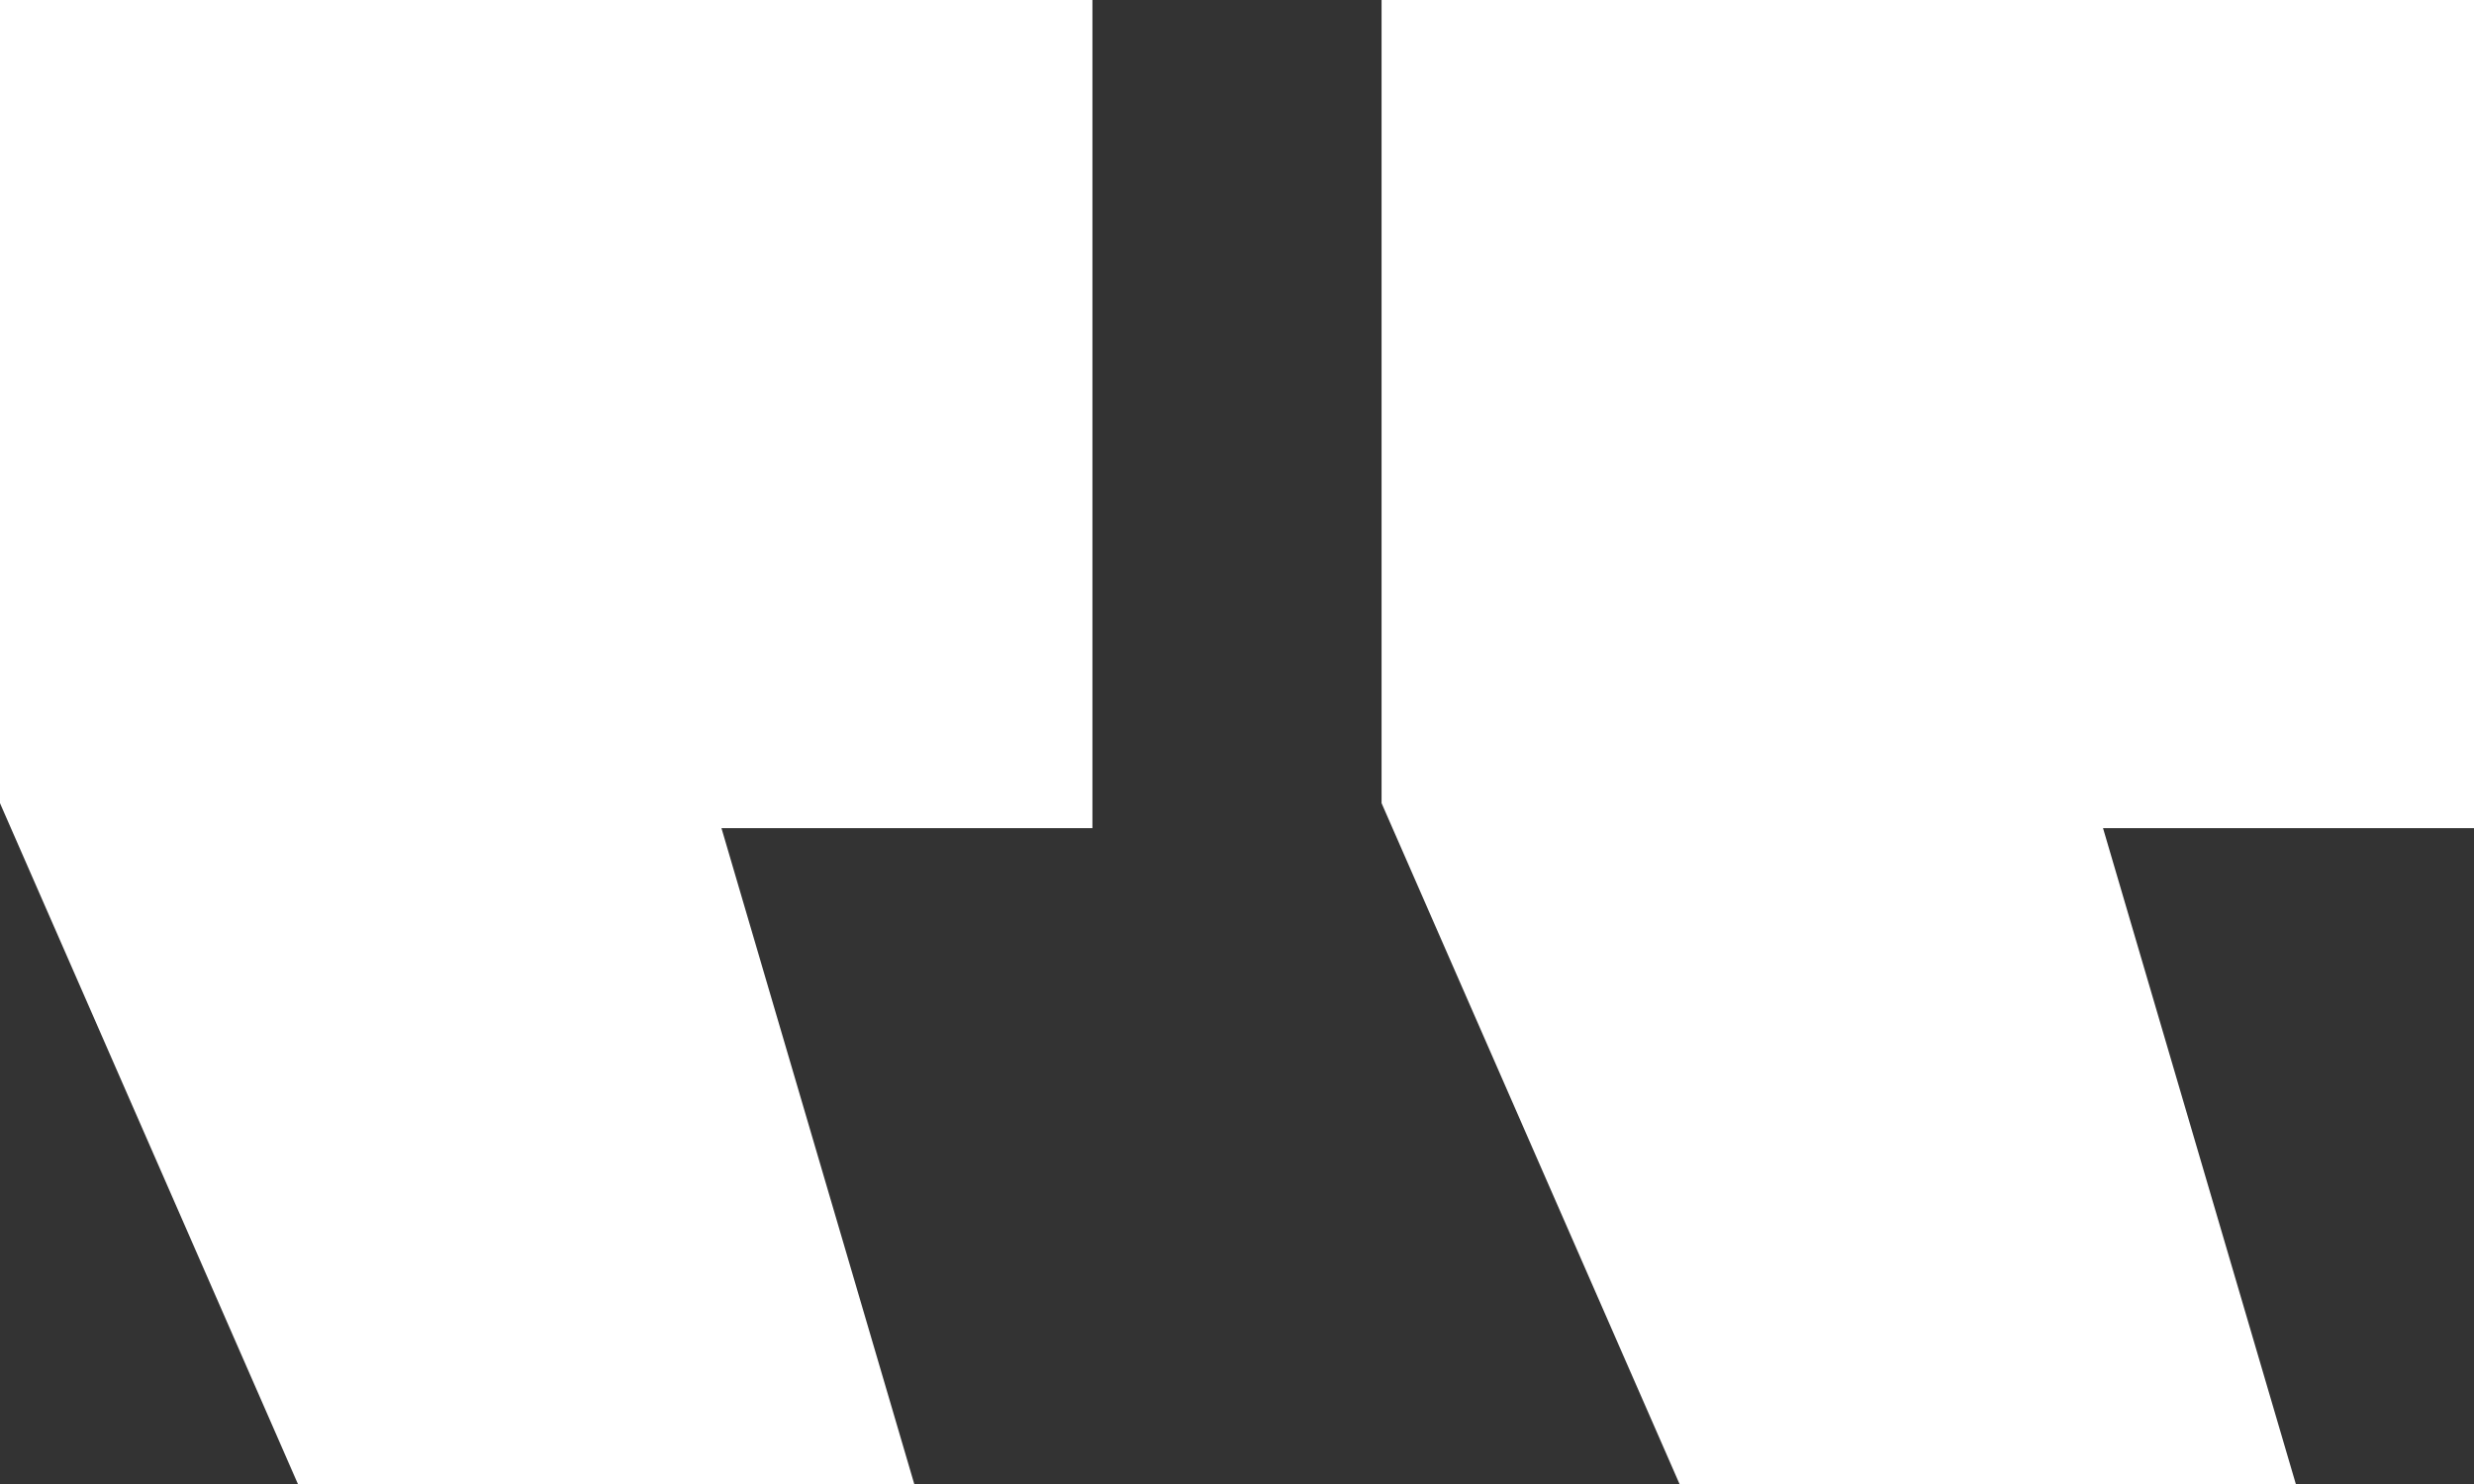
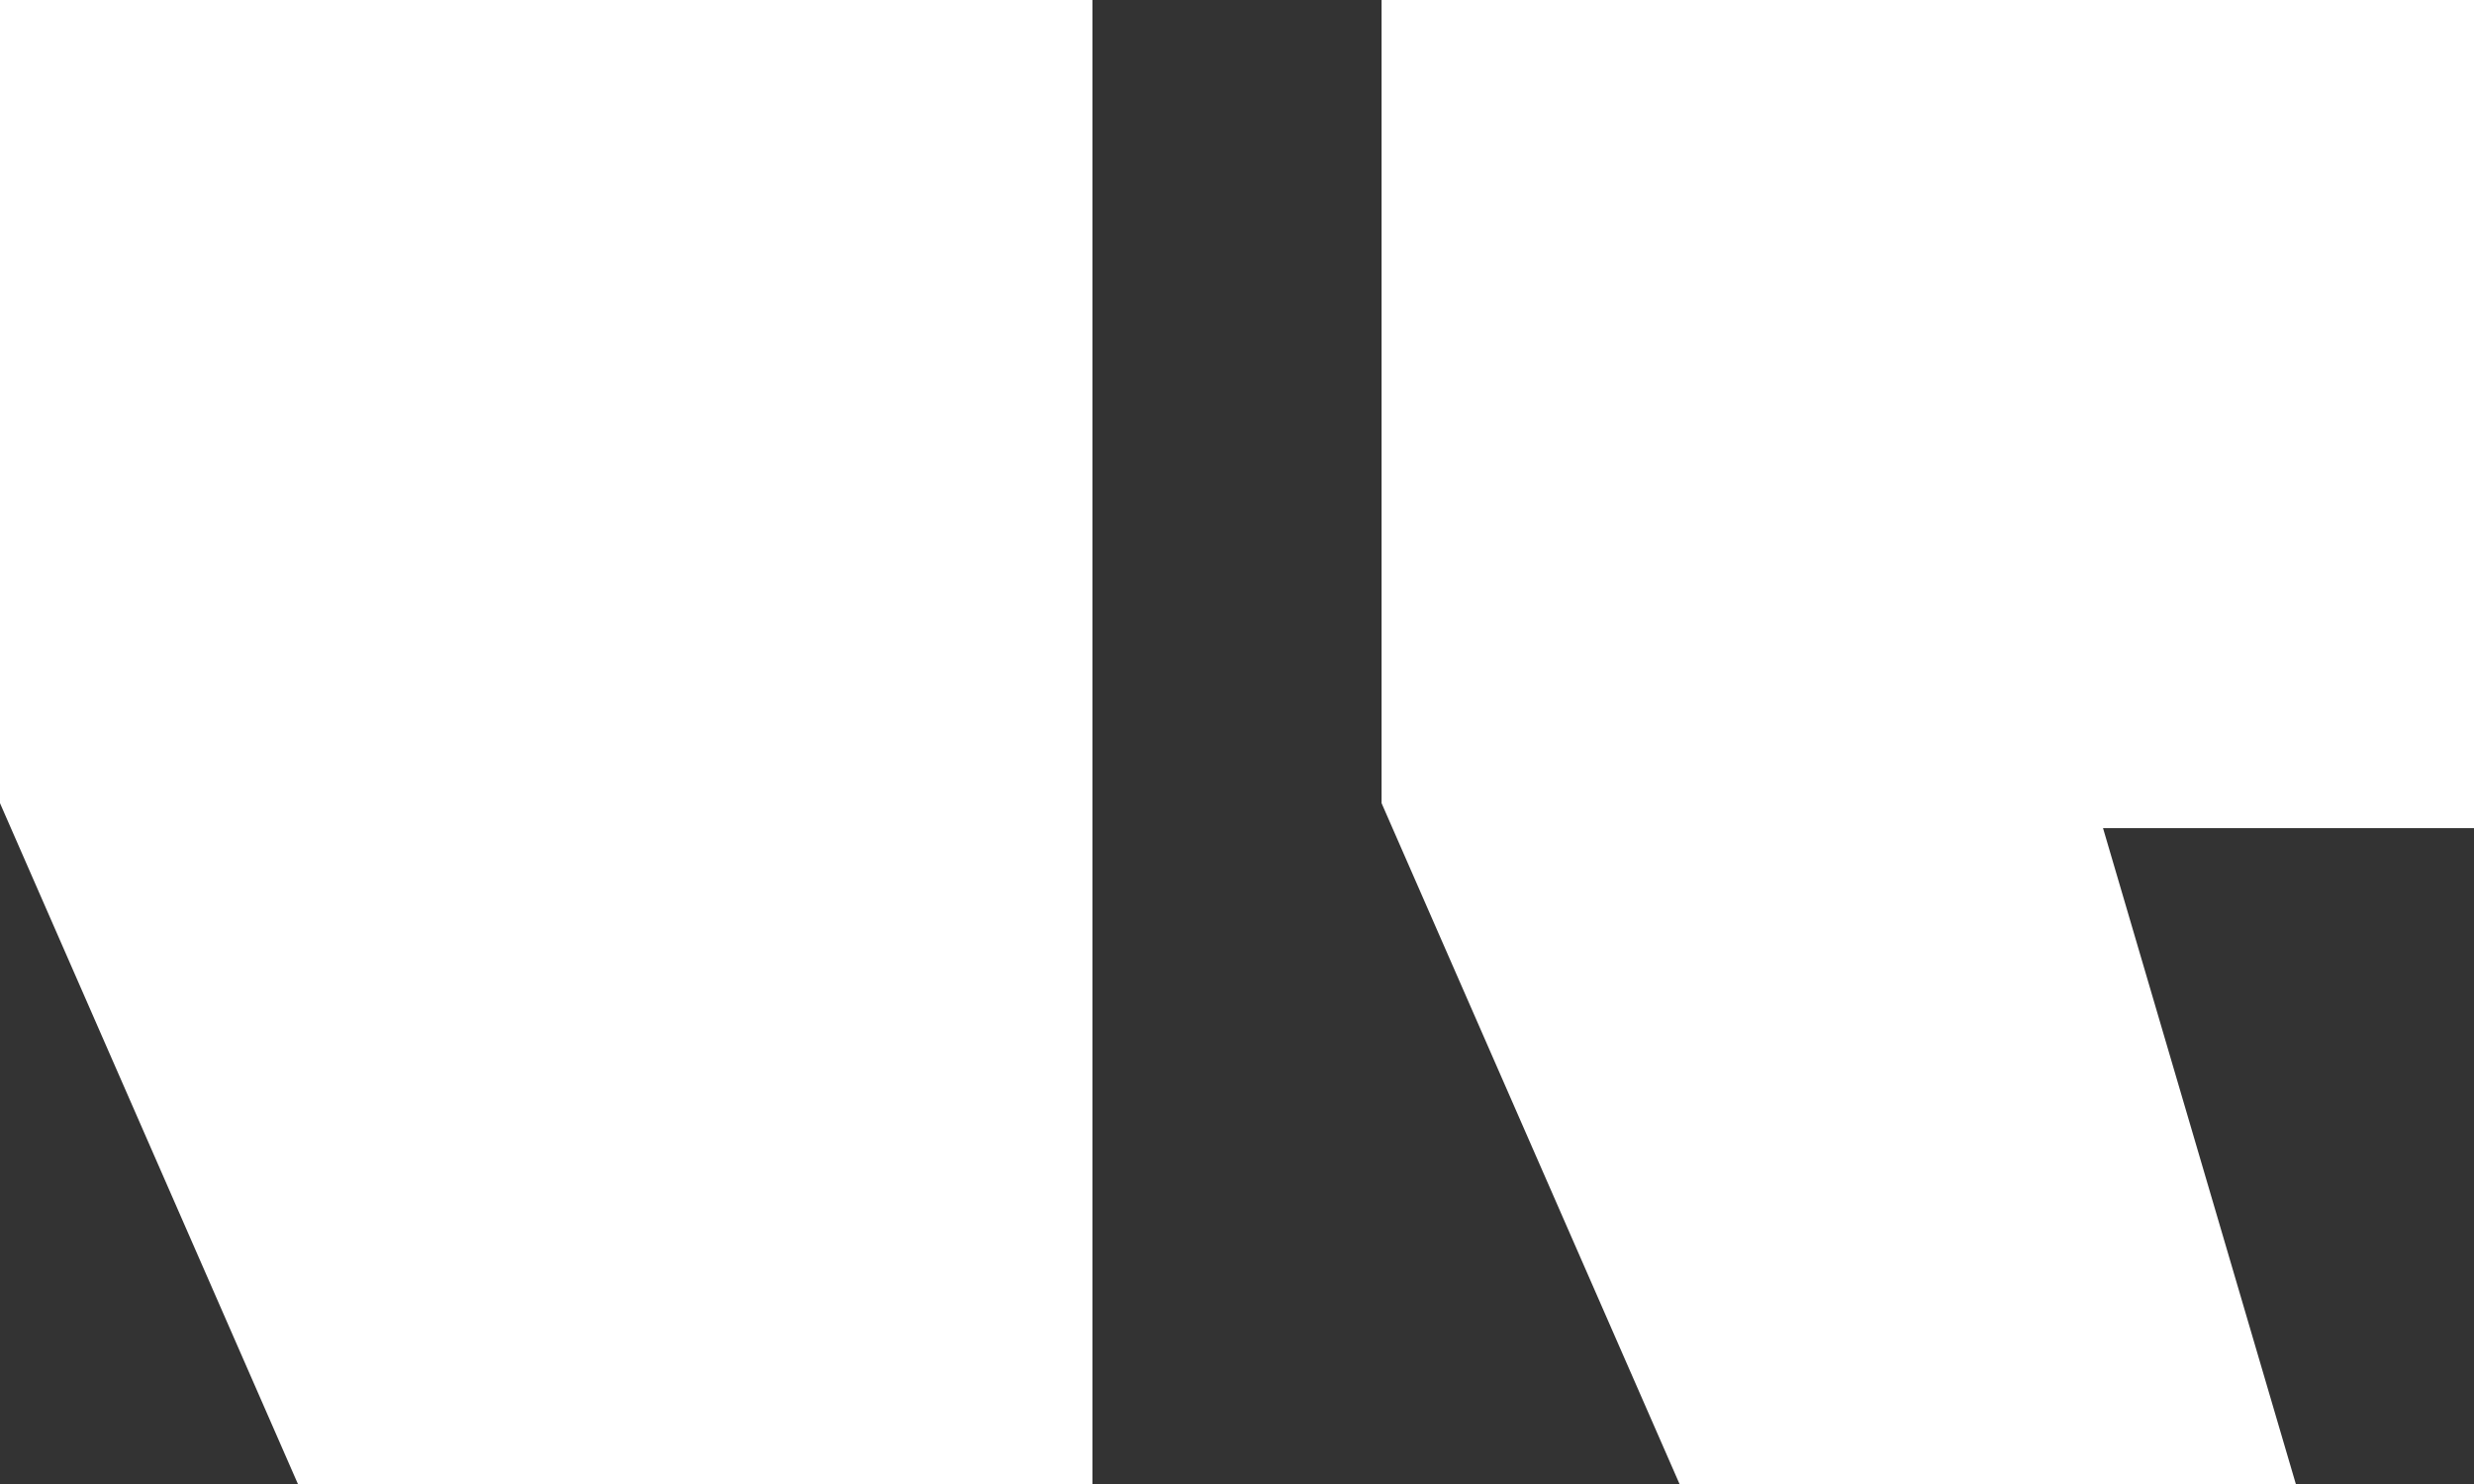
<svg xmlns="http://www.w3.org/2000/svg" width="55" height="33" viewBox="0 0 55 33" fill="none">
  <rect x="0" y="0" width="55" height="33" fill="#333333" stroke="none" />
-   <path d="M51.039 33L46.753 18.416H55V0H30.714V17.86L37.338 33H51.039ZM20.325 33L16.039 18.416H24.286V0H0V17.86L6.623 33H20.325Z" fill="white" />
+   <path d="M51.039 33L46.753 18.416H55V0H30.714V17.86L37.338 33H51.039ZM20.325 33H24.286V0H0V17.86L6.623 33H20.325Z" fill="white" />
</svg>